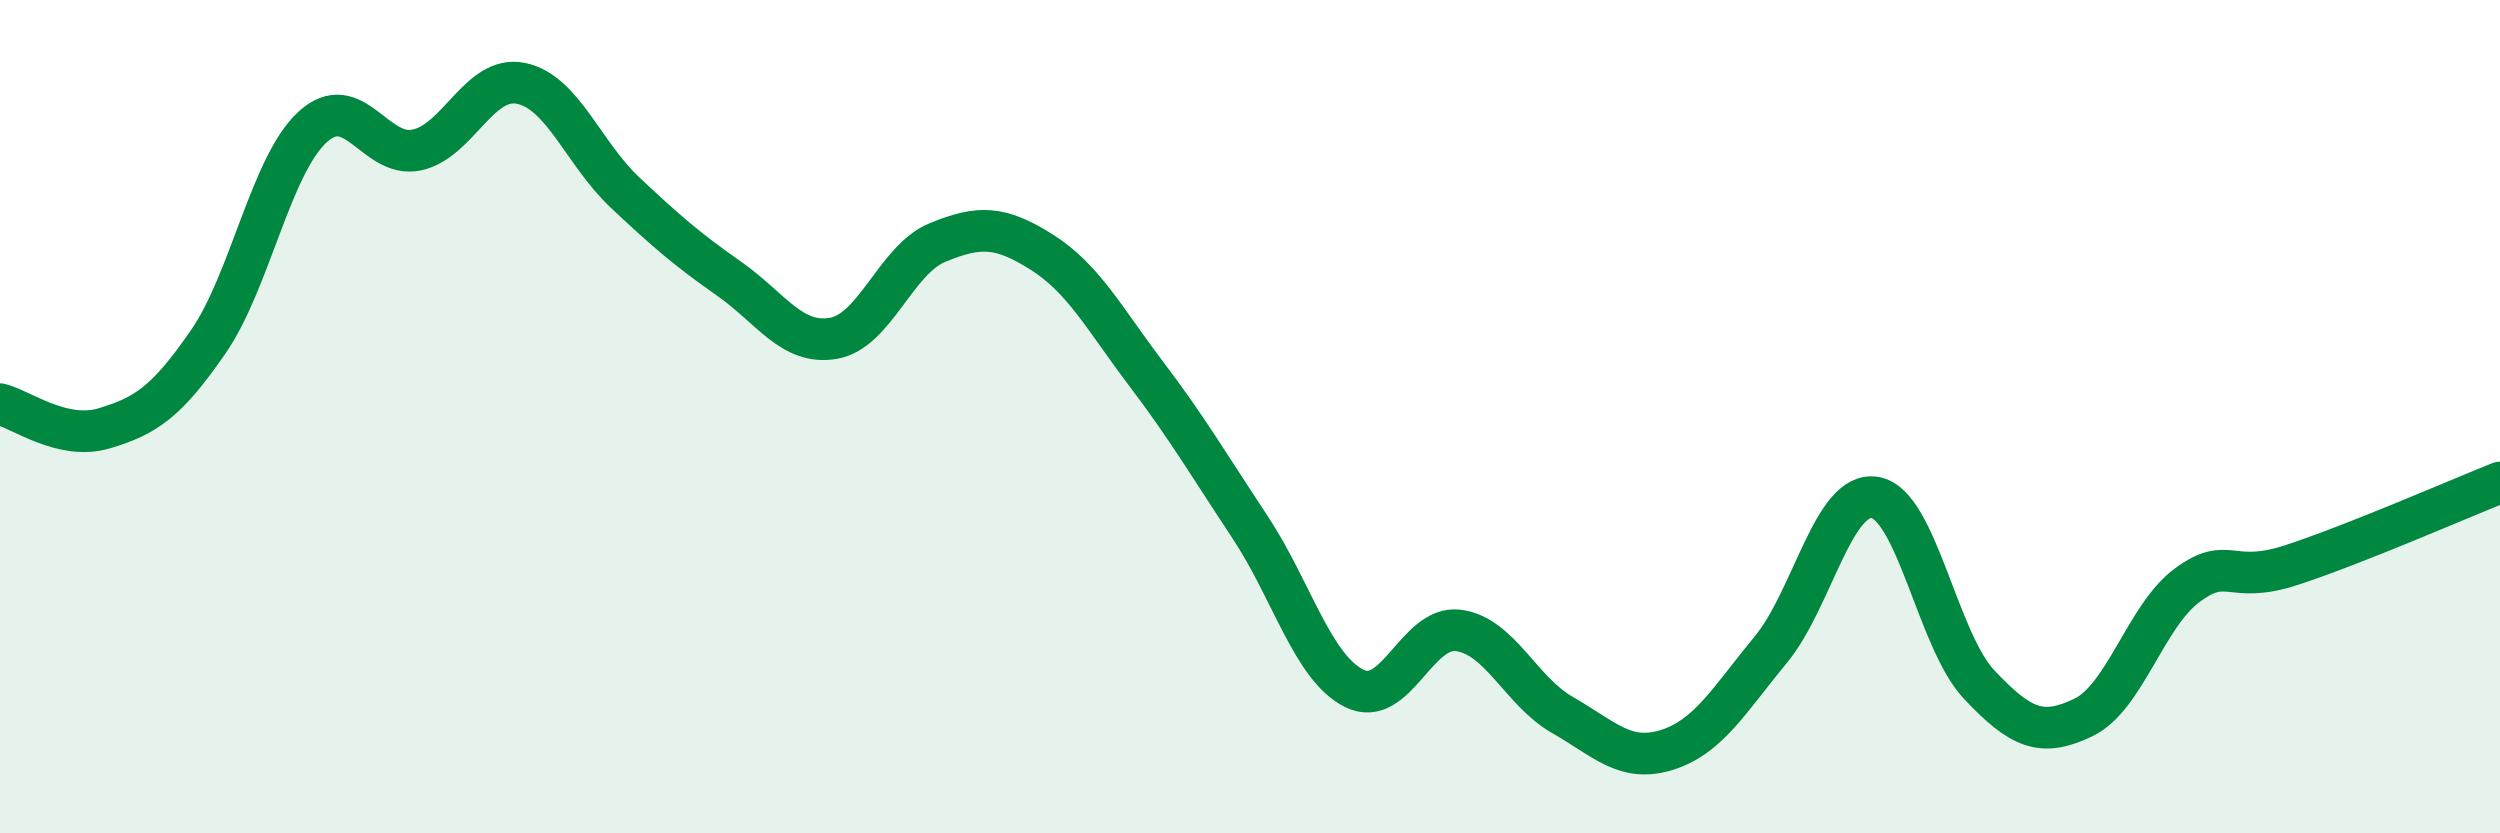
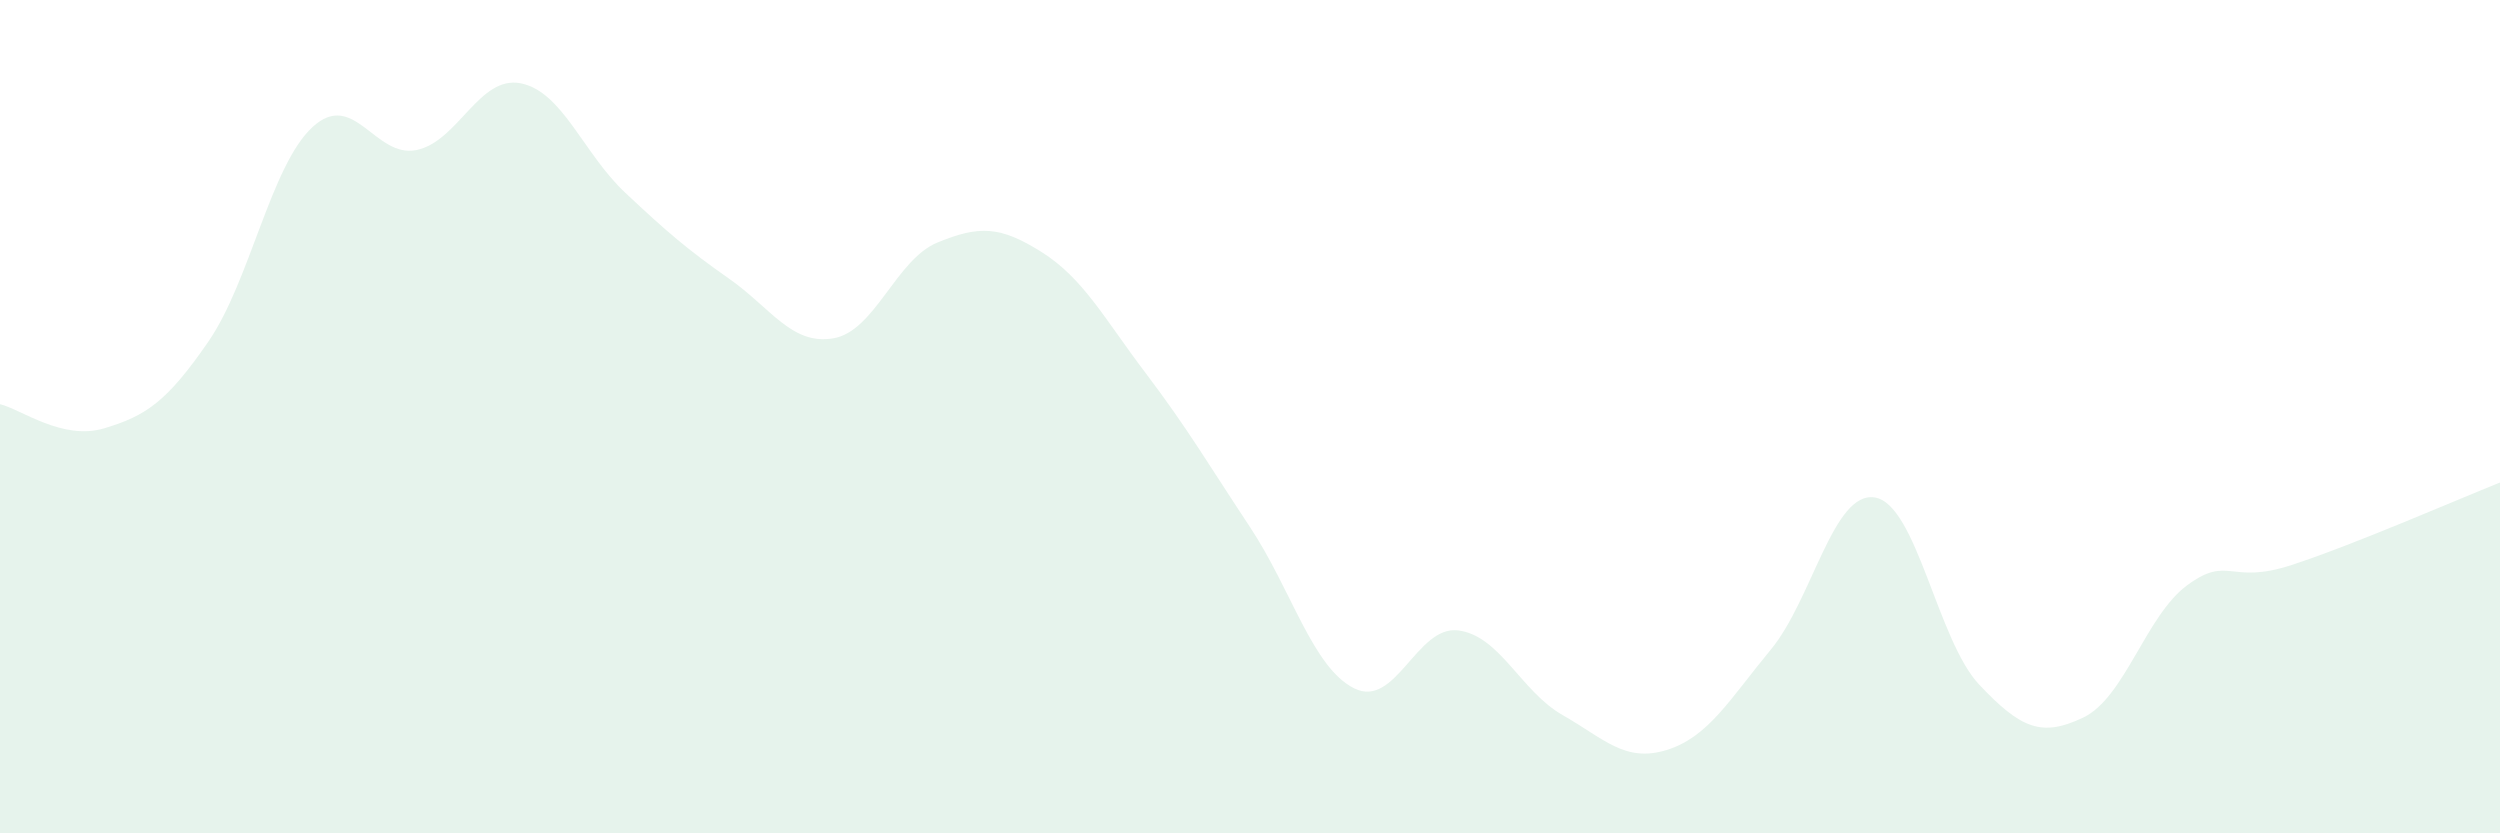
<svg xmlns="http://www.w3.org/2000/svg" width="60" height="20" viewBox="0 0 60 20">
  <path d="M 0,9.7 C 0.5,9.82 1.5,10.58 2.5,10.28 C 3.5,9.98 4,9.65 5,8.2 C 6,6.75 6.5,3.97 7.5,3.05 C 8.5,2.13 9,3.81 10,3.6 C 11,3.39 11.5,1.8 12.5,2 C 13.5,2.2 14,3.68 15,4.62 C 16,5.56 16.5,5.99 17.5,6.69 C 18.5,7.39 19,8.29 20,8.12 C 21,7.95 21.5,6.23 22.5,5.82 C 23.5,5.41 24,5.42 25,6.05 C 26,6.68 26.5,7.64 27.5,8.96 C 28.5,10.28 29,11.14 30,12.65 C 31,14.16 31.5,16.02 32.5,16.52 C 33.5,17.02 34,15 35,15.13 C 36,15.26 36.5,16.59 37.5,17.16 C 38.5,17.73 39,18.31 40,18 C 41,17.69 41.5,16.8 42.5,15.59 C 43.5,14.38 44,11.77 45,11.94 C 46,12.11 46.5,15.37 47.5,16.43 C 48.5,17.49 49,17.7 50,17.22 C 51,16.74 51.5,14.77 52.5,14.04 C 53.5,13.31 53.5,14.05 55,13.56 C 56.5,13.07 59,11.98 60,11.58L60 20L0 20Z" fill="#008740" opacity="0.1" stroke-linecap="round" stroke-linejoin="round" />
-   <path d="M 0,9.7 C 0.5,9.82 1.5,10.58 2.5,10.28 C 3.5,9.98 4,9.65 5,8.2 C 6,6.75 6.5,3.97 7.5,3.05 C 8.5,2.13 9,3.81 10,3.6 C 11,3.39 11.5,1.8 12.5,2 C 13.5,2.2 14,3.68 15,4.62 C 16,5.56 16.5,5.99 17.5,6.69 C 18.5,7.39 19,8.29 20,8.12 C 21,7.95 21.5,6.23 22.5,5.82 C 23.5,5.41 24,5.42 25,6.05 C 26,6.68 26.5,7.64 27.5,8.96 C 28.5,10.28 29,11.14 30,12.65 C 31,14.16 31.5,16.02 32.5,16.52 C 33.5,17.02 34,15 35,15.13 C 36,15.26 36.5,16.59 37.5,17.16 C 38.5,17.73 39,18.31 40,18 C 41,17.69 41.5,16.8 42.5,15.59 C 43.5,14.38 44,11.77 45,11.94 C 46,12.11 46.5,15.37 47.5,16.43 C 48.5,17.49 49,17.7 50,17.22 C 51,16.74 51.5,14.77 52.5,14.04 C 53.5,13.31 53.5,14.05 55,13.56 C 56.5,13.07 59,11.98 60,11.58" stroke="#008740" stroke-width="1" fill="none" stroke-linecap="round" stroke-linejoin="round" />
</svg>